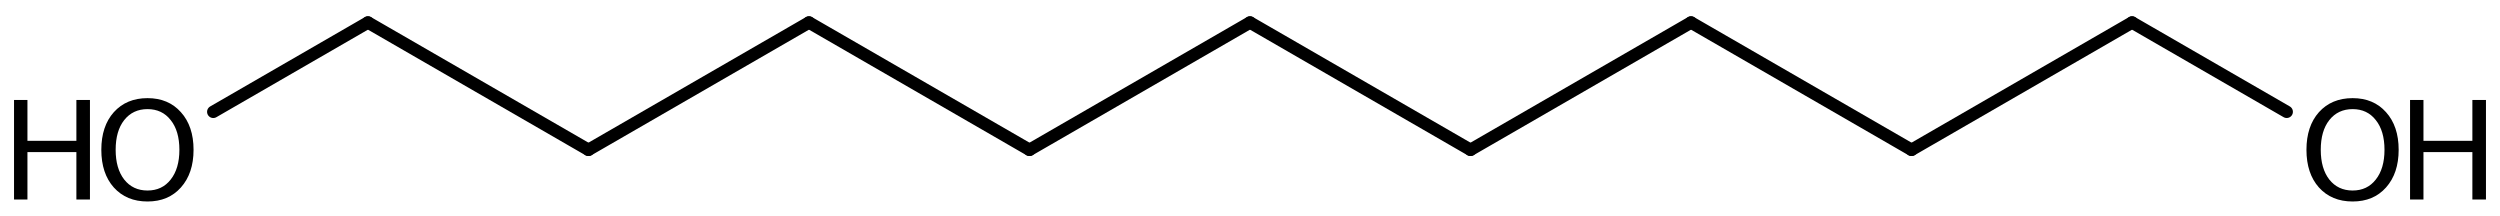
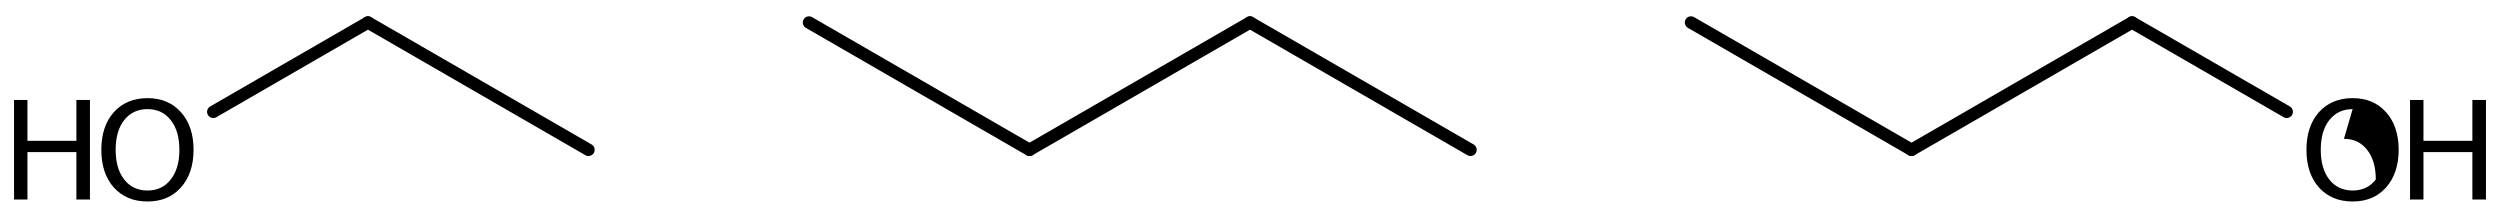
<svg xmlns="http://www.w3.org/2000/svg" version="1.2" width="99.755mm" height="8.6mm" viewBox="0 0 99.755 8.6">
  <desc>Generated by the Chemistry Development Kit (http://github.com/cdk)</desc>
  <g stroke-linecap="round" stroke-linejoin="round" stroke="#000000" stroke-width=".495" fill="#000000">
    <rect x=".0" y=".0" width="100.0" height="9.0" fill="#FFFFFF" stroke="none" />
    <g id="mol1" class="mol">
      <line id="mol1bnd1" class="bond" x1="49.877" y1=".898" x2="58.676" y2="5.978" />
-       <line id="mol1bnd2" class="bond" x1="58.676" y1="5.978" x2="67.475" y2=".898" />
      <line id="mol1bnd3" class="bond" x1="67.475" y1=".898" x2="76.274" y2="5.978" />
      <line id="mol1bnd4" class="bond" x1="76.274" y1="5.978" x2="85.073" y2=".898" />
      <line id="mol1bnd5" class="bond" x1="85.073" y1=".898" x2="91.244" y2="4.461" />
      <line id="mol1bnd6" class="bond" x1="49.877" y1=".898" x2="41.079" y2="5.978" />
      <line id="mol1bnd7" class="bond" x1="41.079" y1="5.978" x2="32.28" y2=".898" />
-       <line id="mol1bnd8" class="bond" x1="32.28" y1=".898" x2="23.481" y2="5.978" />
      <line id="mol1bnd9" class="bond" x1="23.481" y1="5.978" x2="14.682" y2=".898" />
      <line id="mol1bnd10" class="bond" x1="14.682" y1=".898" x2="8.51" y2="4.462" />
      <g id="mol1atm6" class="atom">
-         <path d="M93.875 4.354q-.584 .0 -.931 .438q-.341 .432 -.341 1.186q.0 .748 .341 1.186q.347 .438 .931 .438q.583 .0 .924 -.438q.347 -.438 .347 -1.186q-.0 -.754 -.347 -1.186q-.341 -.438 -.924 -.438zM93.875 3.916q.833 .0 1.332 .56q.504 .559 .504 1.502q.0 .937 -.504 1.503q-.499 .559 -1.332 .559q-.84 .0 -1.345 -.559q-.498 -.56 -.498 -1.503q-.0 -.943 .498 -1.502q.505 -.56 1.345 -.56z" stroke="none" />
+         <path d="M93.875 4.354q-.584 .0 -.931 .438q-.341 .432 -.341 1.186q.0 .748 .341 1.186q.347 .438 .931 .438q.583 .0 .924 -.438q-.0 -.754 -.347 -1.186q-.341 -.438 -.924 -.438zM93.875 3.916q.833 .0 1.332 .56q.504 .559 .504 1.502q.0 .937 -.504 1.503q-.499 .559 -1.332 .559q-.84 .0 -1.345 -.559q-.498 -.56 -.498 -1.503q-.0 -.943 .498 -1.502q.505 -.56 1.345 -.56z" stroke="none" />
        <path d="M96.166 3.989h.535v1.63h1.952v-1.63h.542v3.972h-.542v-1.892h-1.952v1.892h-.535v-3.972z" stroke="none" />
      </g>
      <g id="mol1atm11" class="atom">
        <path d="M5.886 4.354q-.584 .0 -.93 .438q-.341 .432 -.341 1.186q.0 .748 .341 1.186q.346 .438 .93 .438q.584 .0 .925 -.438q.347 -.438 .347 -1.186q-.0 -.754 -.347 -1.186q-.341 -.438 -.925 -.438zM5.886 3.916q.834 .0 1.332 .56q.505 .559 .505 1.502q.0 .937 -.505 1.503q-.498 .559 -1.332 .559q-.839 .0 -1.344 -.559q-.499 -.56 -.499 -1.503q.0 -.943 .499 -1.502q.505 -.56 1.344 -.56z" stroke="none" />
        <path d="M.56 3.989h.535v1.63h1.953v-1.63h.541v3.972h-.541v-1.892h-1.953v1.892h-.535v-3.972z" stroke="none" />
      </g>
    </g>
  </g>
</svg>